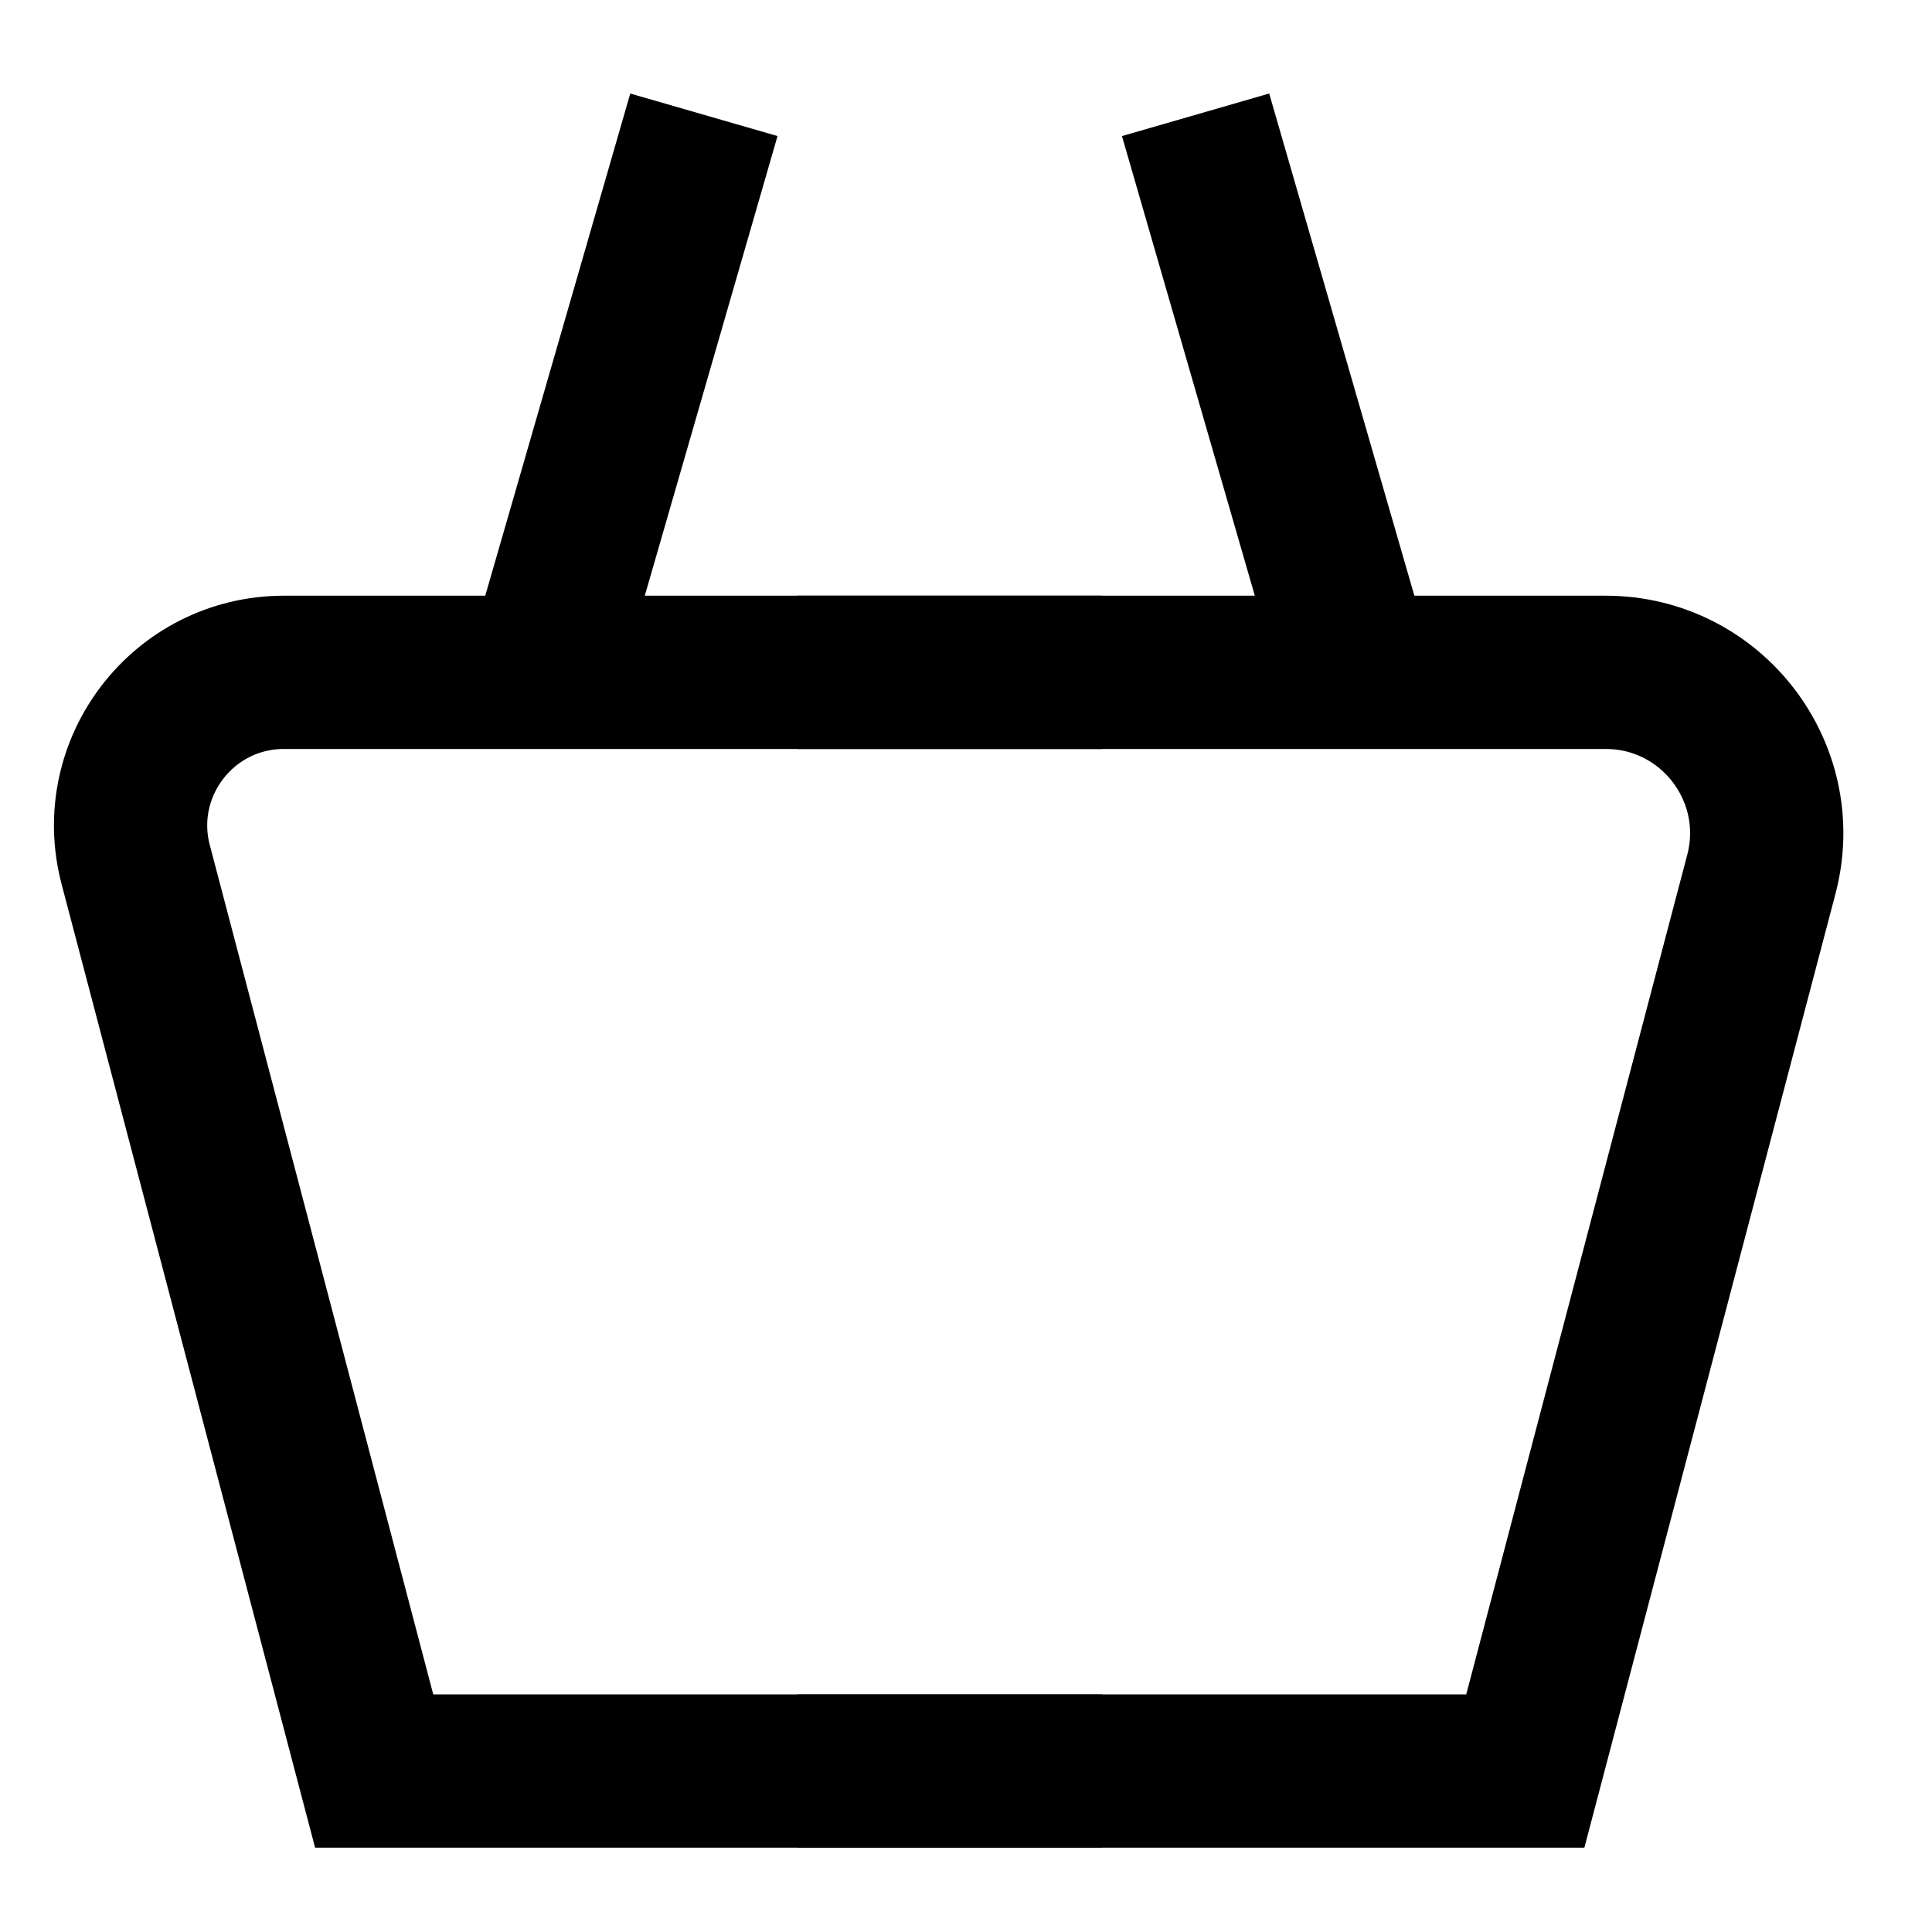
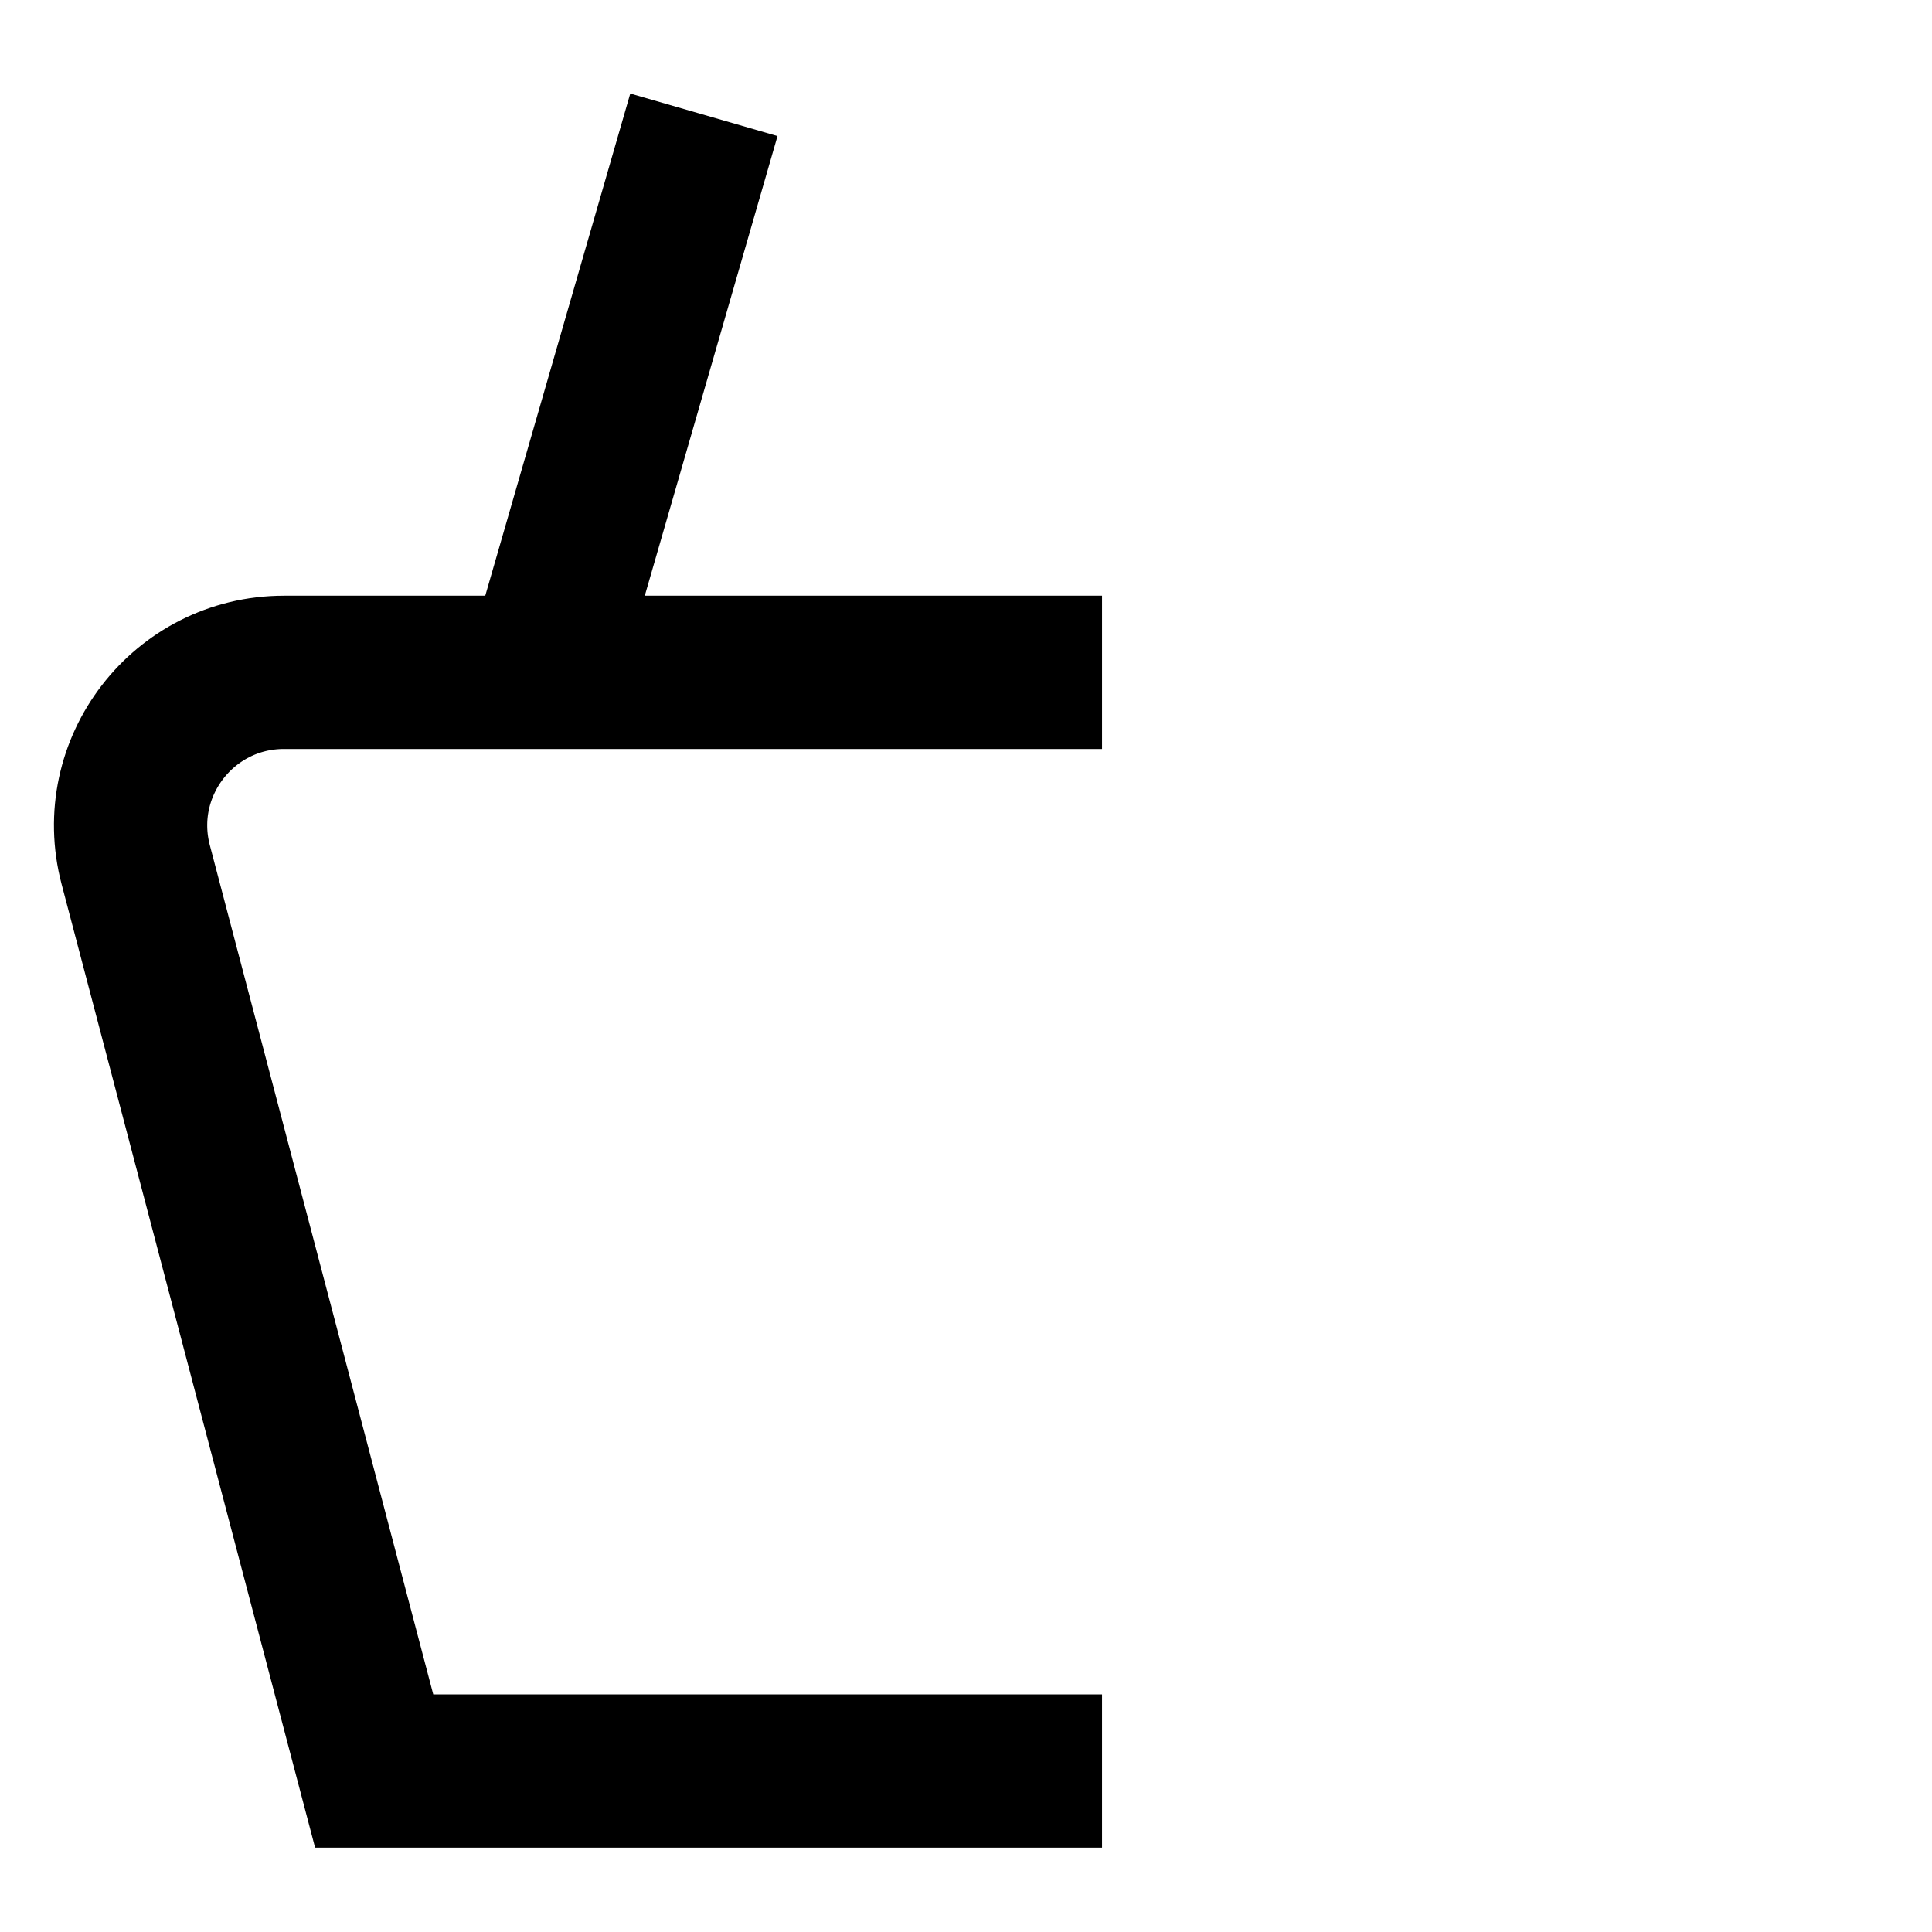
<svg xmlns="http://www.w3.org/2000/svg" width="12" height="12" viewBox="0 0 12 12" fill="none">
-   <path d="M4.954 4.176H8.427M4.954 11H9.474L10.94 5.431C11.107 4.797 10.629 4.176 9.973 4.176H8.427M8.427 4.176L7.426 0.713" stroke="black" stroke-width="0.952" />
  <path d="M6.845 4.176H3.372M6.845 11H2.324L0.843 5.371C0.684 4.767 1.139 4.176 1.764 4.176H3.372M3.372 4.176L4.372 0.713" stroke="black" stroke-width="0.952" />
</svg>